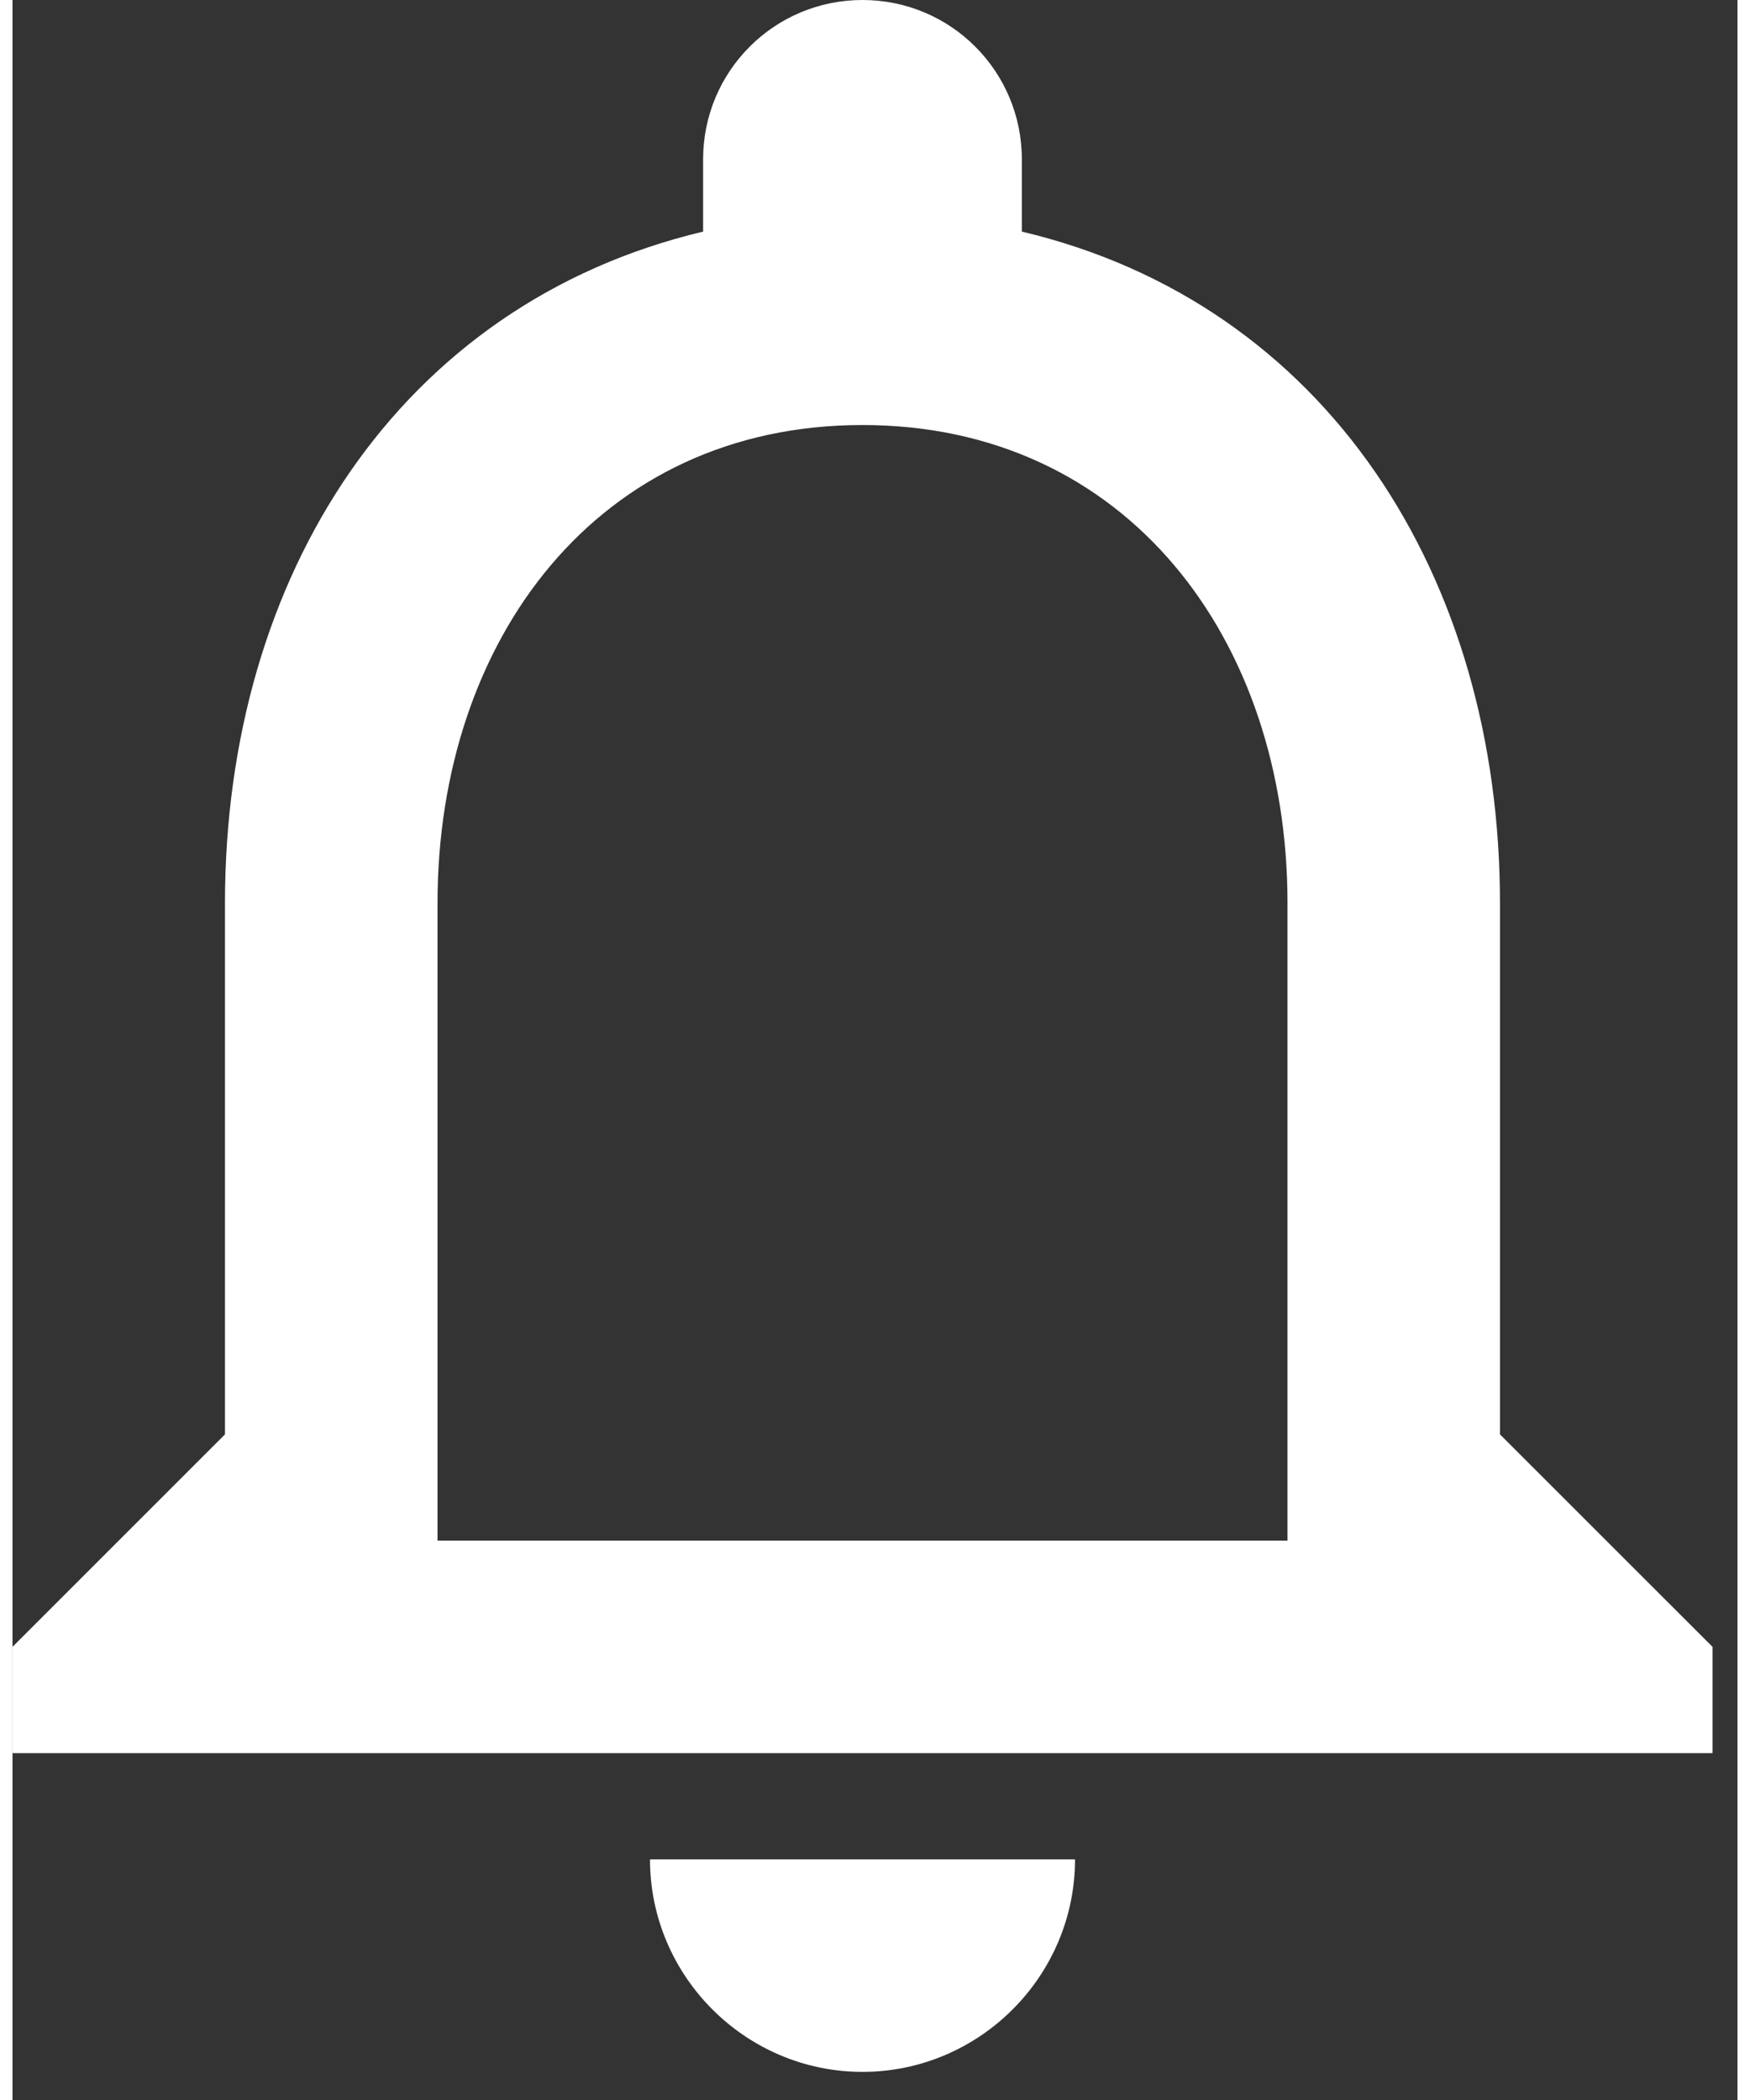
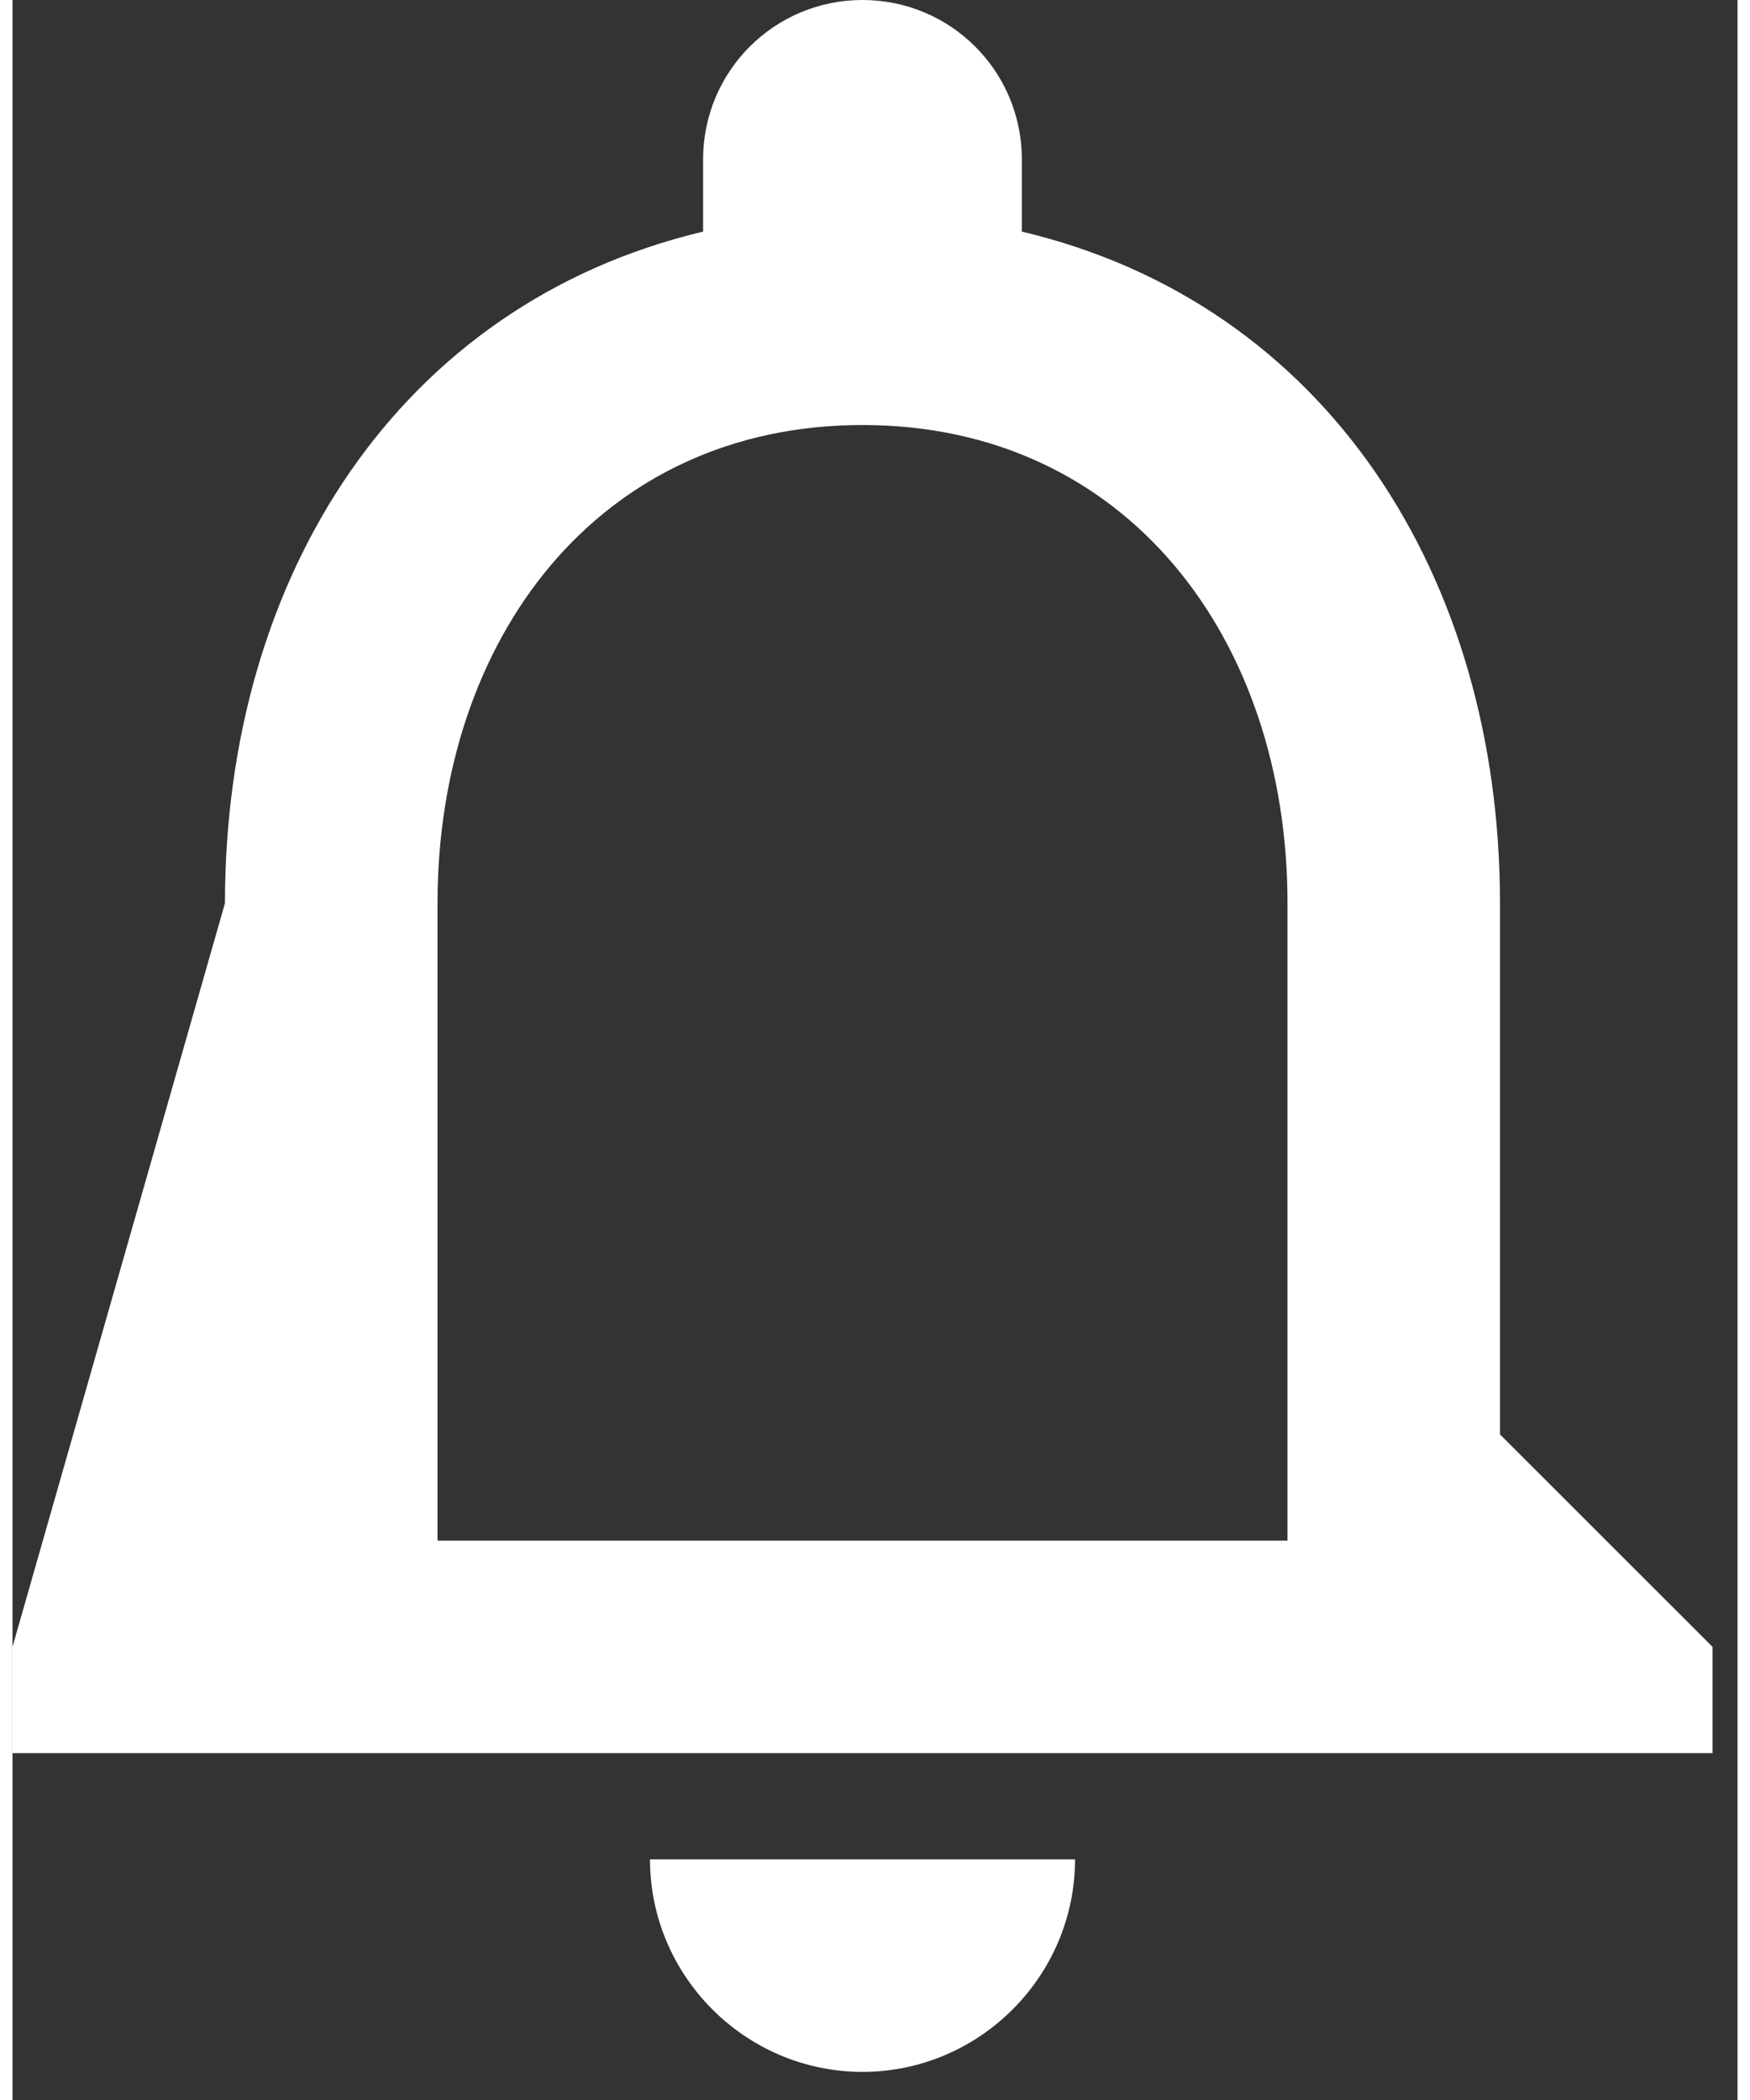
<svg xmlns="http://www.w3.org/2000/svg" width="20" height="24" viewBox="0 0 23 28" fill="none">
  <rect x="0" y="0" width="23" height="28" fill="#333333" stroke="none" />
-   <path d="M11.333 27.625C12.892 27.625 14.167 26.35 14.167 24.792H8.5C8.5 26.35 9.775 27.625 11.333 27.625ZM19.833 19.125V12.042C19.833 7.692 17.524 4.052 13.458 3.088V2.125C13.458 0.949 12.509 0 11.333 0C10.158 0 9.208 0.949 9.208 2.125V3.088C5.157 4.052 2.833 7.678 2.833 12.042V19.125L0 21.958V23.375H22.667V21.958L19.833 19.125ZM17 20.542H5.667V12.042C5.667 8.528 7.806 5.667 11.333 5.667C14.861 5.667 17 8.528 17 12.042V20.542Z" fill="white" />
+   <path d="M11.333 27.625C12.892 27.625 14.167 26.35 14.167 24.792H8.5C8.5 26.35 9.775 27.625 11.333 27.625ZM19.833 19.125V12.042C19.833 7.692 17.524 4.052 13.458 3.088V2.125C13.458 0.949 12.509 0 11.333 0C10.158 0 9.208 0.949 9.208 2.125V3.088C5.157 4.052 2.833 7.678 2.833 12.042L0 21.958V23.375H22.667V21.958L19.833 19.125ZM17 20.542H5.667V12.042C5.667 8.528 7.806 5.667 11.333 5.667C14.861 5.667 17 8.528 17 12.042V20.542Z" fill="white" />
</svg>